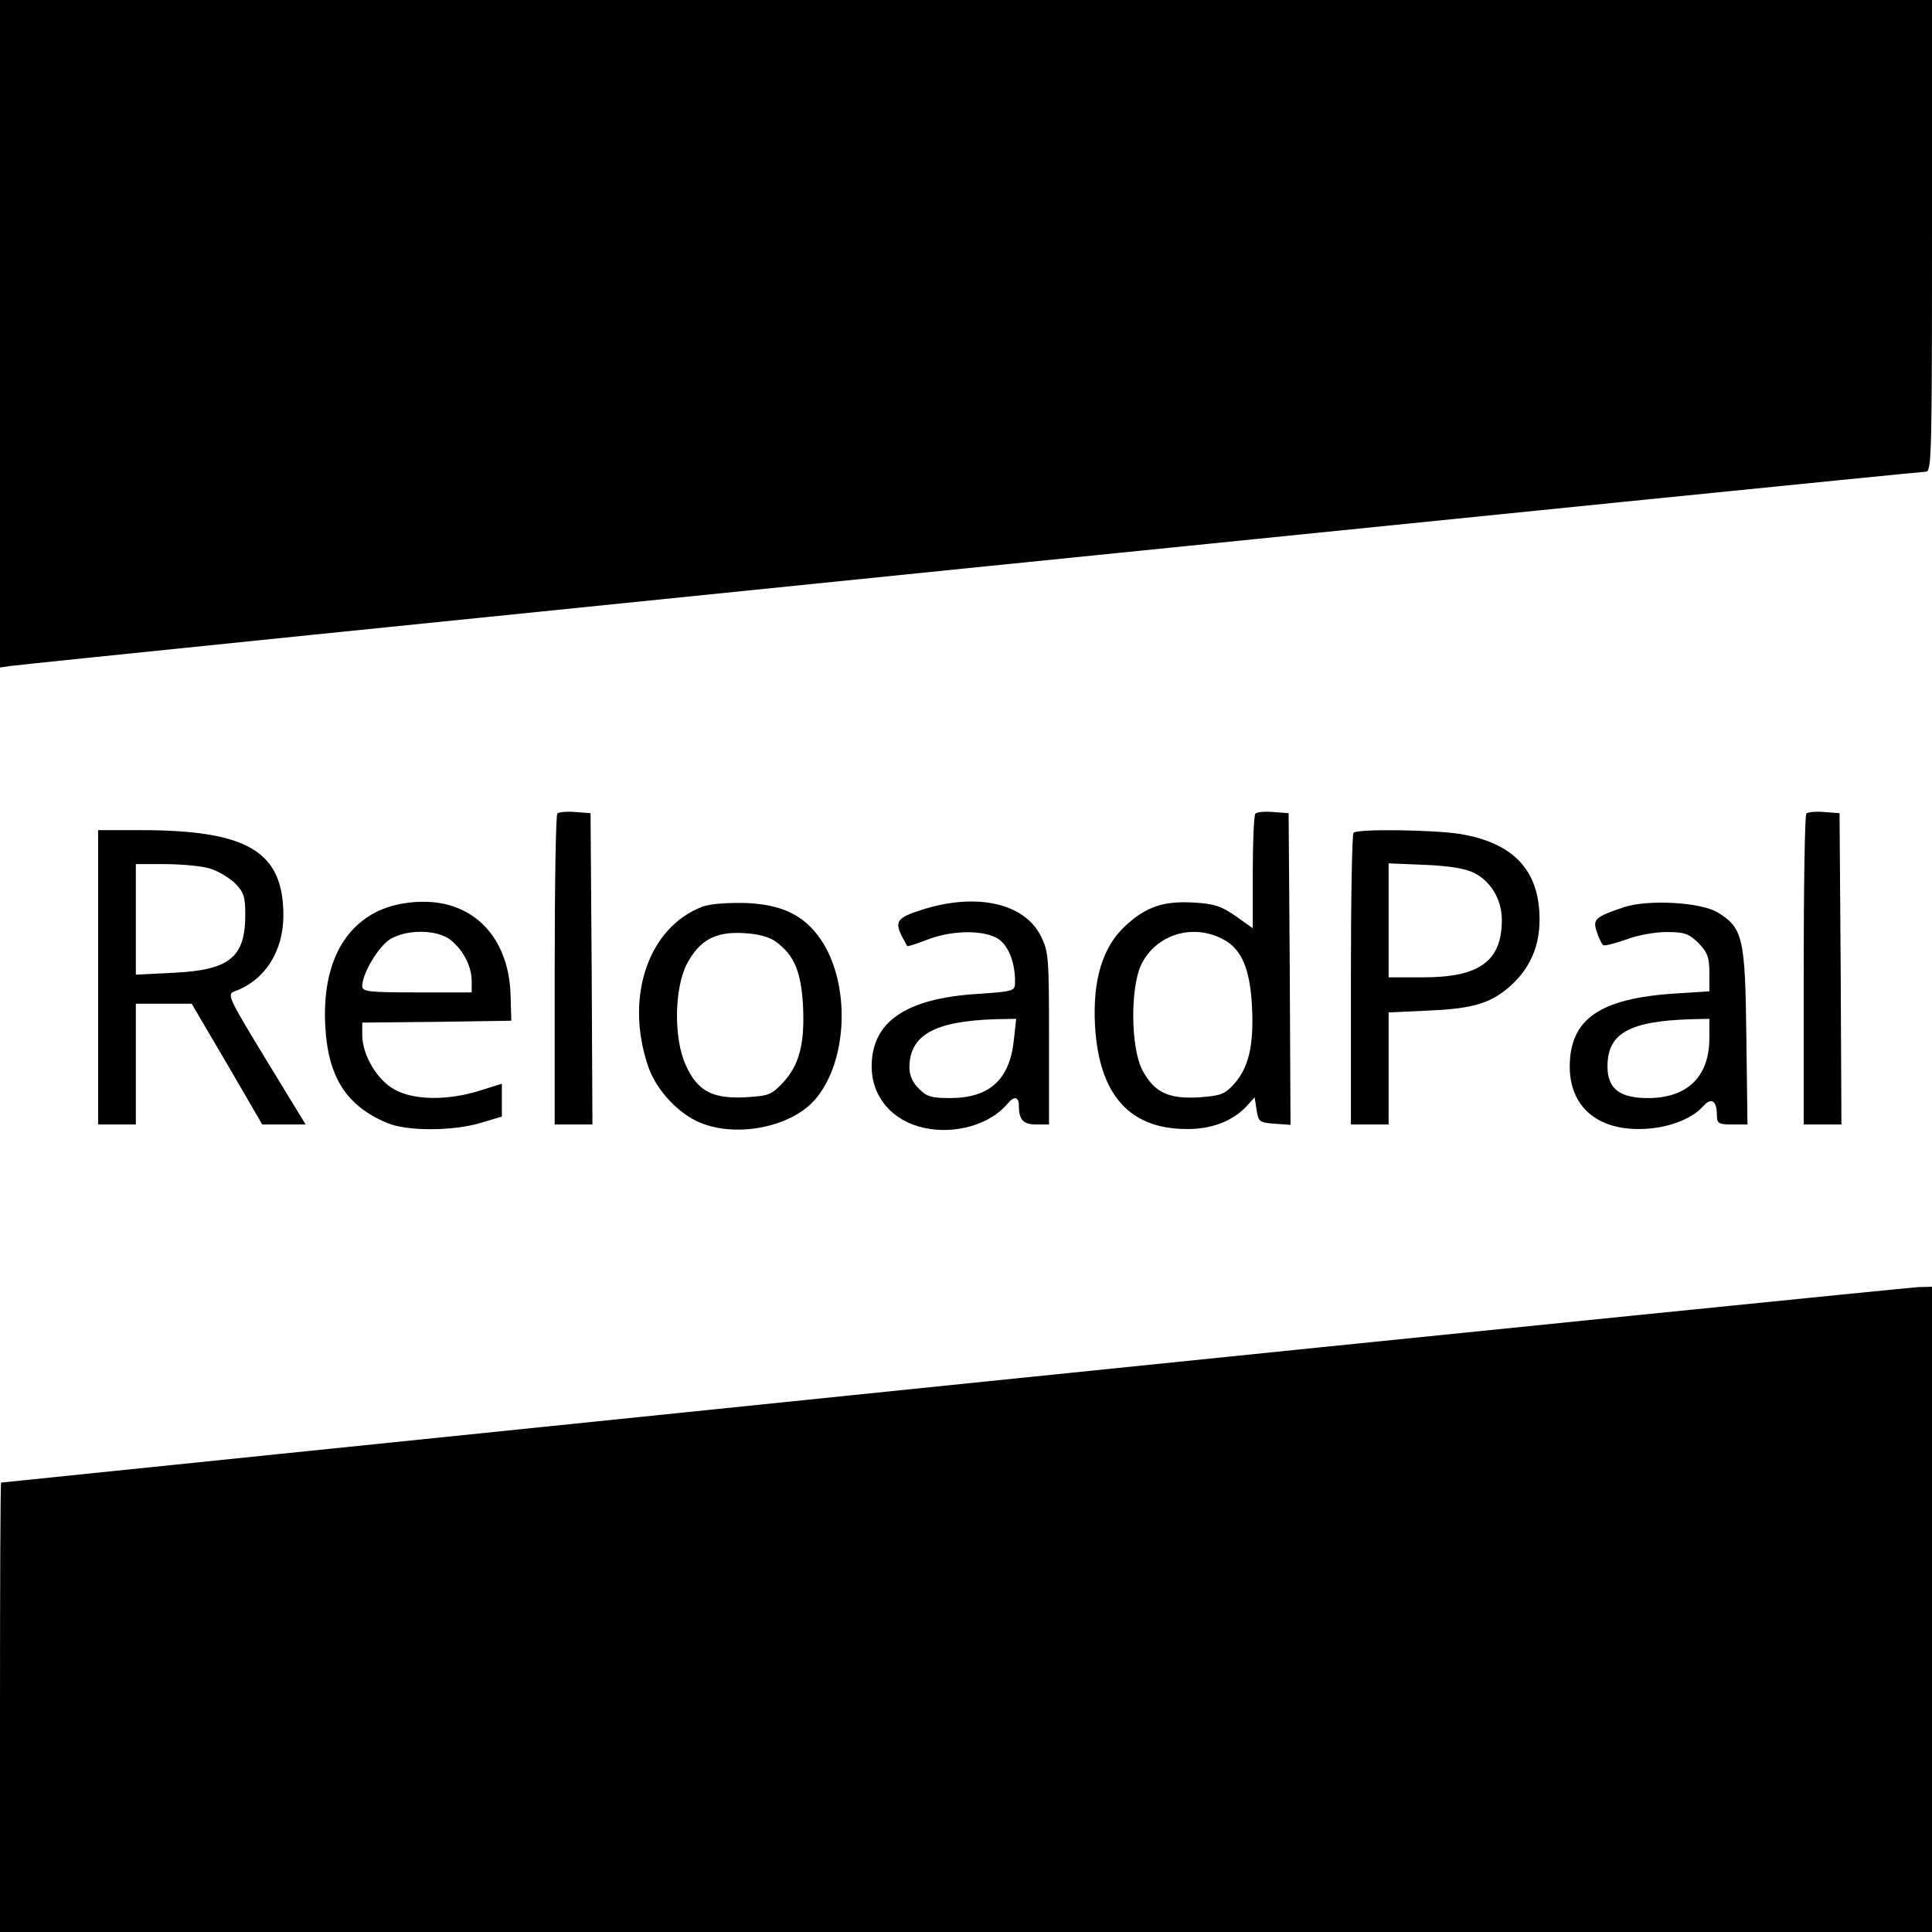
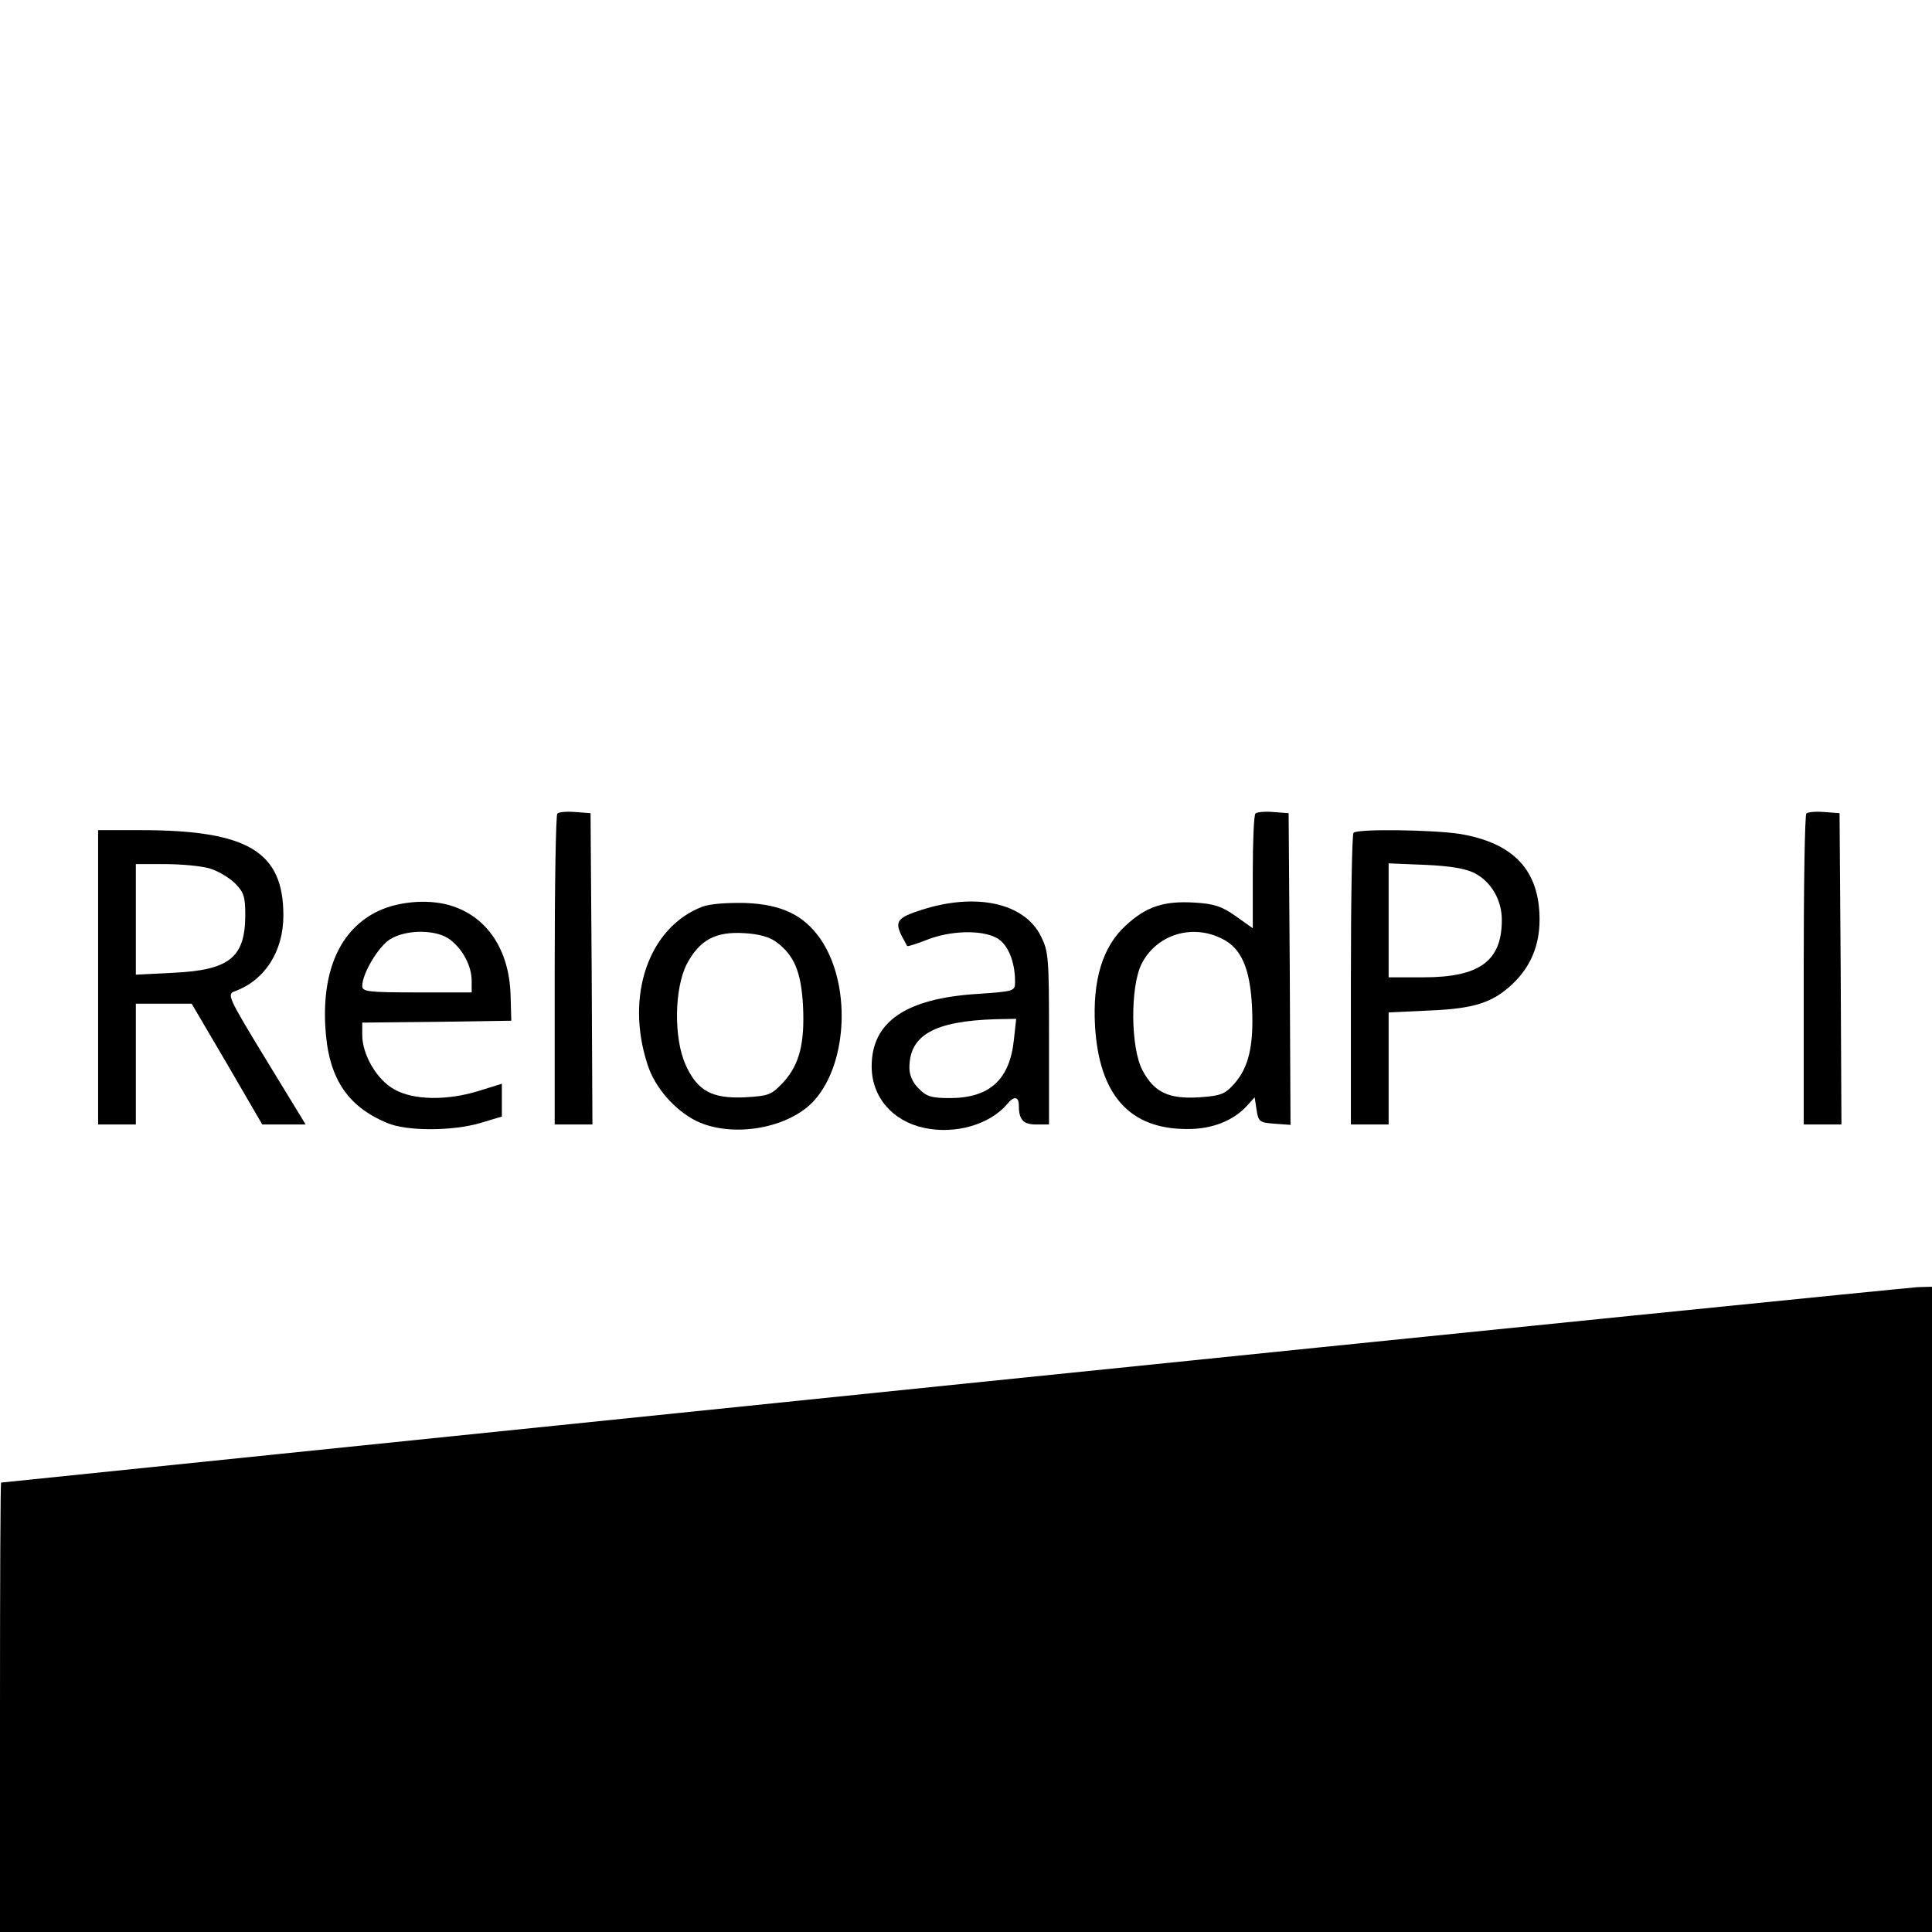
<svg xmlns="http://www.w3.org/2000/svg" version="1.0" width="512pt" height="512pt" viewBox="0 0 512 512" preserveAspectRatio="xMidYMid meet">
  <g transform="translate(0,512) scale(0.1,-0.1)" fill="#000000" stroke="none">
-     <path d="M0 4235 l0 -884 27 4 c33 6 5053 515 5077 515 15 0 16 52 16 625 l0 625 -2560 0 -2560 0 0 -885z" />
    <path d="M1477 2964 c-4 -4 -7 -191 -7 -416 l0 -408 50 0 50 0 -2 413 -3 412 -40 3 c-23 2 -44 0 -48 -4z" />
    <path d="M3327 2964 c-4 -4 -7 -74 -7 -155 l0 -149 -45 32 c-37 26 -57 33 -109 36 -81 5 -128 -10 -183 -61 -61 -56 -88 -144 -81 -267 11 -181 91 -272 243 -272 66 -1 124 22 160 62 l20 22 5 -33 c5 -32 8 -34 48 -37 l42 -3 -2 413 -3 413 -40 3 c-23 2 -44 0 -48 -4z m-88 -332 c51 -25 74 -79 79 -181 5 -102 -9 -160 -47 -203 -25 -28 -36 -32 -93 -36 -81 -5 -119 13 -150 71 -32 59 -33 221 -3 282 39 78 134 108 214 67z" />
-     <path d="M4787 2964 c-4 -4 -7 -191 -7 -416 l0 -408 50 0 50 0 -2 413 -3 412 -40 3 c-23 2 -44 0 -48 -4z" />
+     <path d="M4787 2964 c-4 -4 -7 -191 -7 -416 l0 -408 50 0 50 0 -2 413 -3 412 -40 3 c-23 2 -44 0 -48 -4" />
    <path d="M260 2530 l0 -390 50 0 50 0 0 160 0 160 74 0 74 0 94 -160 93 -160 57 0 58 0 -105 172 c-101 166 -104 173 -83 181 80 29 129 106 129 201 0 169 -94 226 -378 226 l-113 0 0 -390z m294 289 c22 -6 52 -24 68 -39 24 -24 28 -36 28 -84 0 -113 -41 -147 -191 -154 l-99 -5 0 147 0 146 78 0 c42 0 95 -5 116 -11z" />
    <path d="M3587 2913 c-4 -3 -7 -179 -7 -390 l0 -383 50 0 50 0 0 149 0 148 108 5 c120 5 168 21 221 71 47 45 71 101 71 170 0 130 -68 203 -211 227 -71 11 -272 14 -282 3z m321 -107 c44 -23 72 -71 72 -124 0 -109 -59 -152 -208 -152 l-92 0 0 151 0 151 98 -4 c66 -3 107 -10 130 -22z" />
    <path d="M1003 2706 c-99 -47 -149 -153 -141 -305 7 -135 56 -212 164 -257 51 -22 173 -22 247 0 l57 17 0 43 0 44 -61 -19 c-84 -26 -173 -25 -224 4 -46 25 -85 92 -85 144 l0 33 198 2 197 3 -2 70 c-4 116 -60 202 -152 233 -57 20 -140 15 -198 -12z m191 -77 c34 -27 56 -70 56 -109 l0 -30 -145 0 c-129 0 -145 2 -145 17 0 33 43 105 74 124 44 27 125 26 160 -2z" />
    <path d="M1861 2717 c-141 -54 -205 -235 -145 -418 19 -61 73 -122 130 -150 96 -46 247 -19 313 56 89 101 96 310 15 427 -44 63 -102 91 -198 95 -49 1 -94 -2 -115 -10z m197 -94 c47 -35 65 -79 70 -167 5 -100 -9 -157 -52 -204 -32 -34 -38 -36 -102 -40 -87 -4 -126 17 -157 86 -32 71 -30 202 3 267 34 64 76 87 153 82 37 -2 67 -10 85 -24z" />
    <path d="M2443 2709 c-66 -21 -73 -31 -52 -72 7 -12 12 -23 13 -24 1 -2 26 6 54 17 62 24 142 26 182 5 30 -15 50 -62 50 -116 0 -26 -1 -26 -100 -33 -190 -12 -280 -74 -280 -192 0 -81 55 -145 139 -163 83 -18 175 9 221 64 17 21 30 19 30 -4 0 -38 11 -51 46 -51 l34 0 0 228 c0 216 -1 230 -22 272 -44 87 -171 115 -315 69z m244 -344 c-11 -106 -64 -155 -170 -155 -48 0 -62 4 -82 25 -16 15 -25 36 -25 55 0 87 66 124 229 129 l54 1 -6 -55z" />
-     <path d="M4304 2716 c-77 -26 -84 -32 -72 -66 5 -17 13 -32 17 -35 5 -2 31 5 60 15 28 11 76 20 107 20 48 0 59 -4 85 -29 24 -25 29 -38 29 -79 l0 -49 -92 -6 c-199 -13 -278 -68 -278 -194 0 -103 70 -166 184 -165 69 0 138 24 170 61 22 24 36 14 36 -26 0 -20 5 -23 41 -23 l40 0 -3 233 c-3 262 -9 288 -76 329 -45 27 -183 35 -248 14z m226 -347 c0 -102 -58 -159 -163 -159 -75 0 -107 25 -107 84 0 88 58 120 223 125 l47 1 0 -51z" />
    <path d="M2525 1450 c-1386 -142 -2521 -259 -2522 -259 -2 -1 -3 -269 -3 -596 l0 -595 2560 0 2560 0 0 855 0 855 -37 -1 c-21 -1 -1172 -117 -2558 -259z" />
  </g>
</svg>